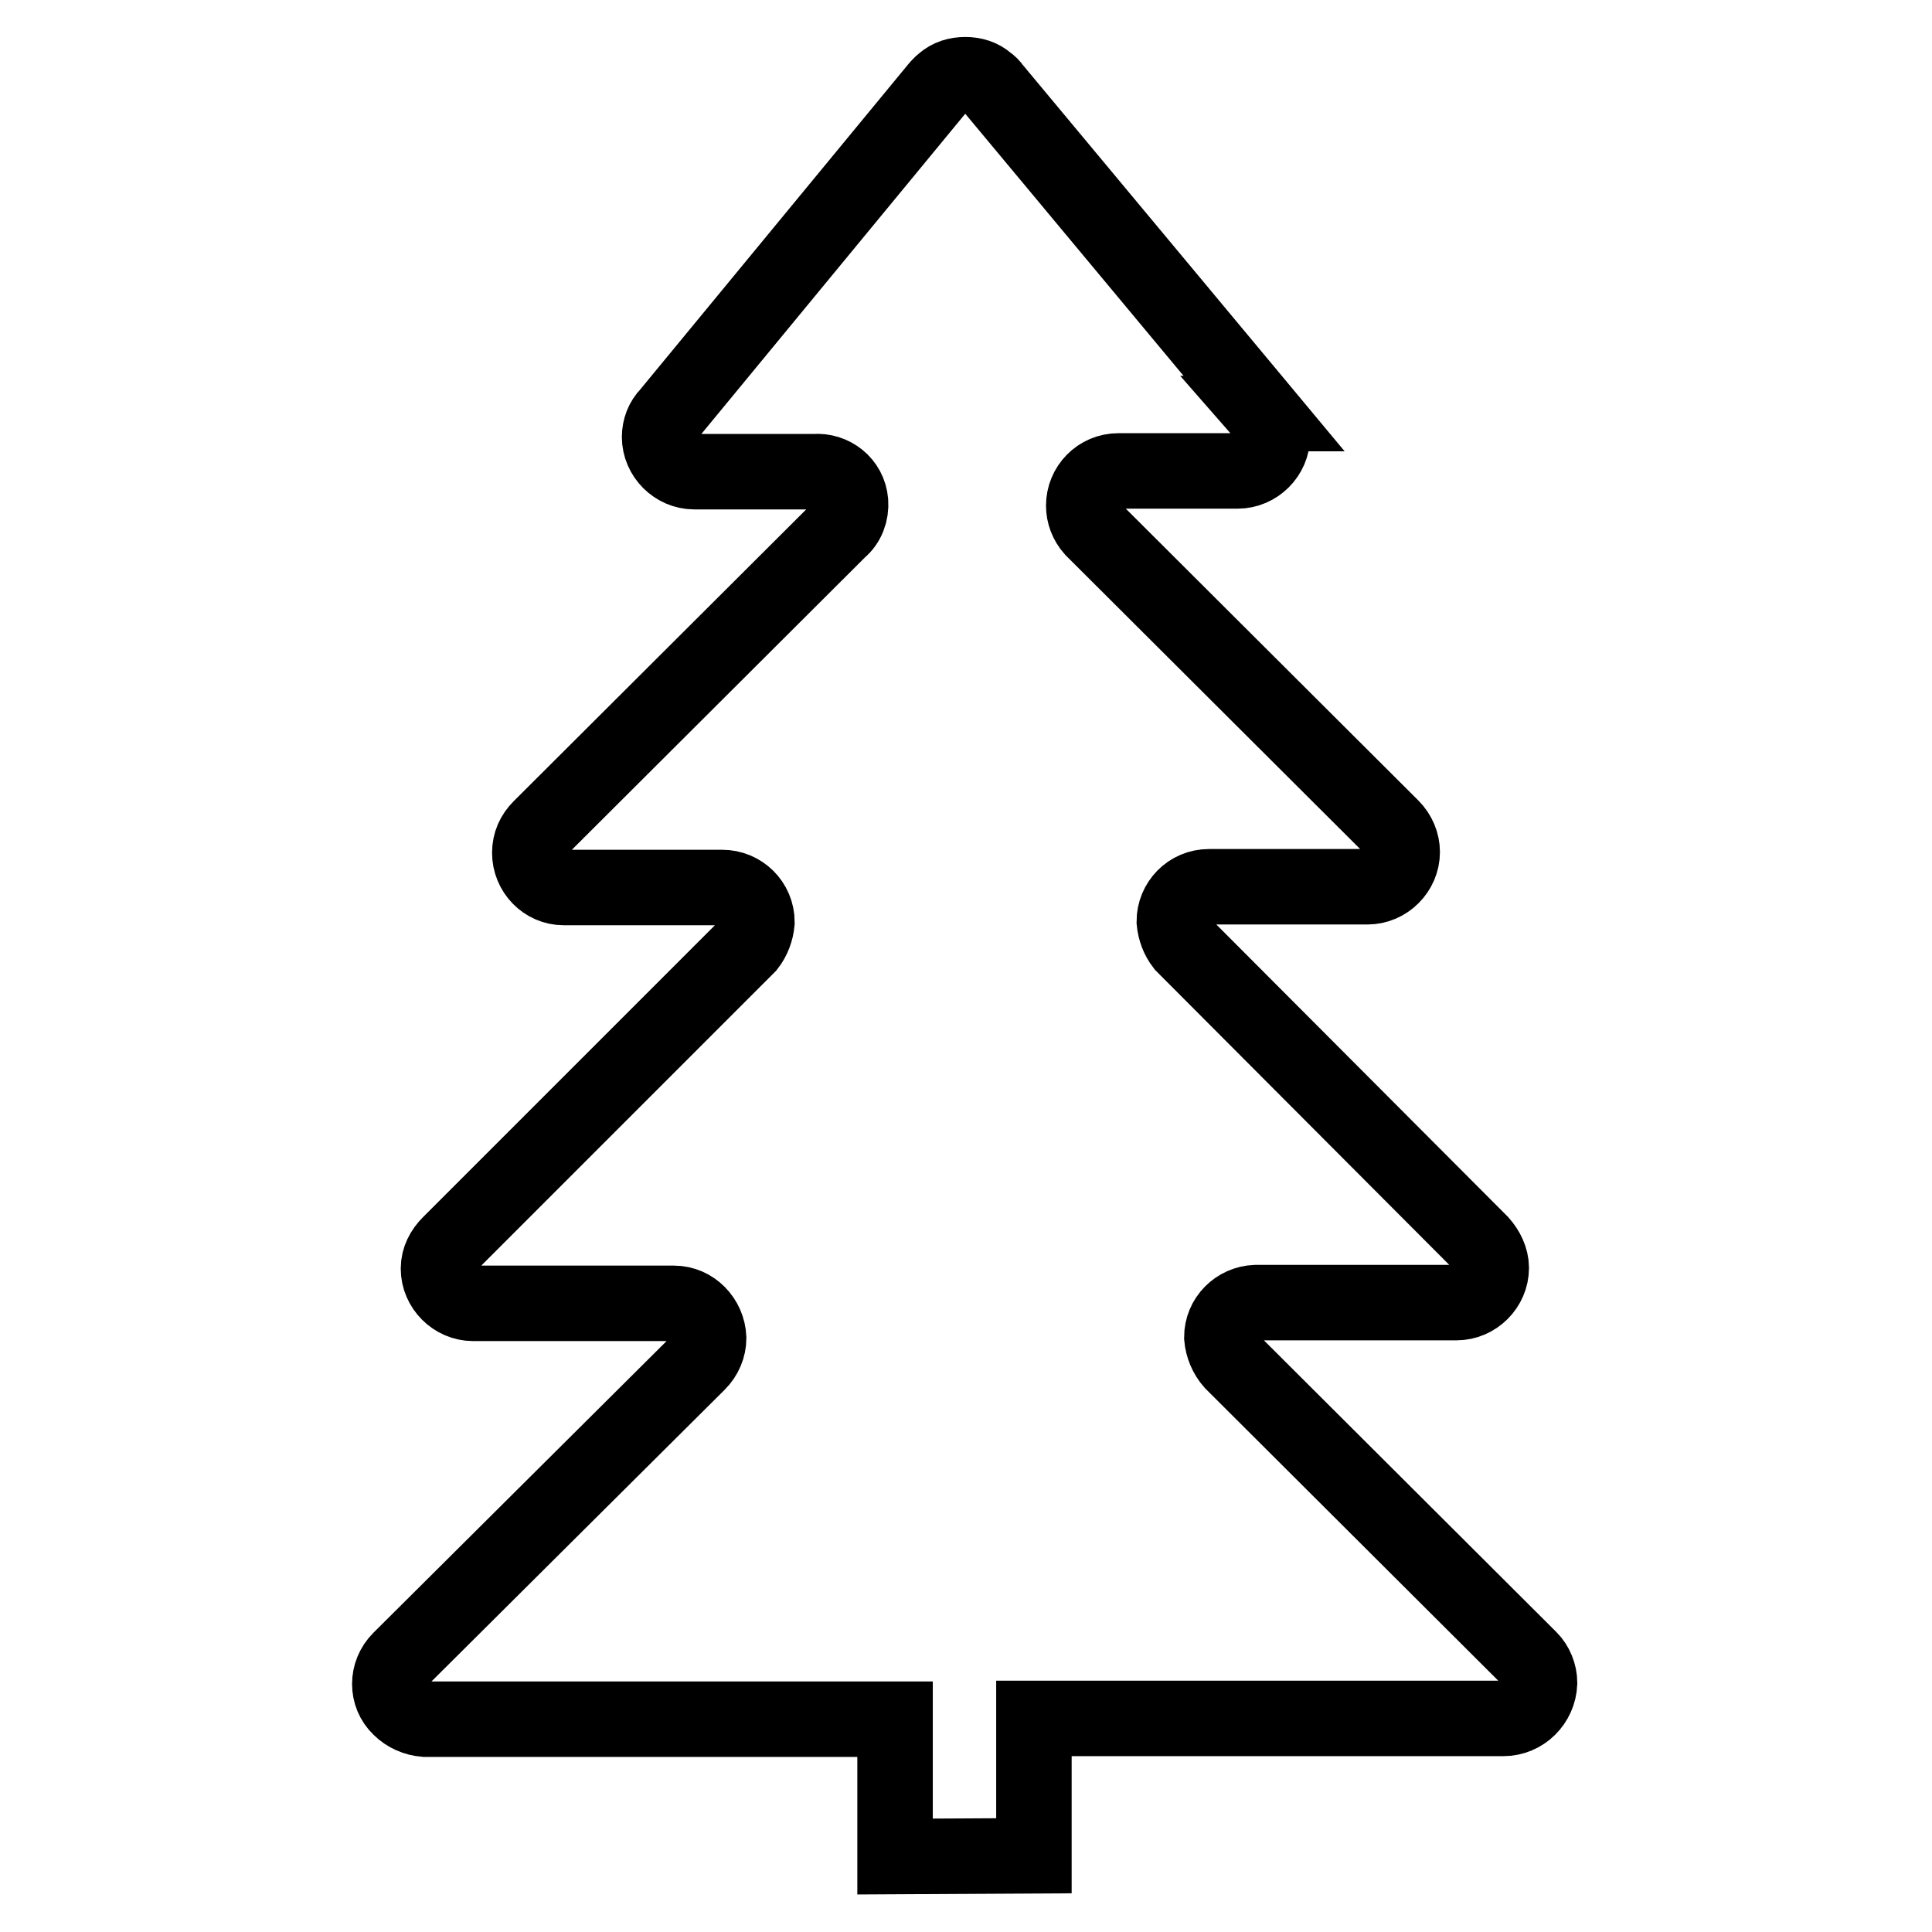
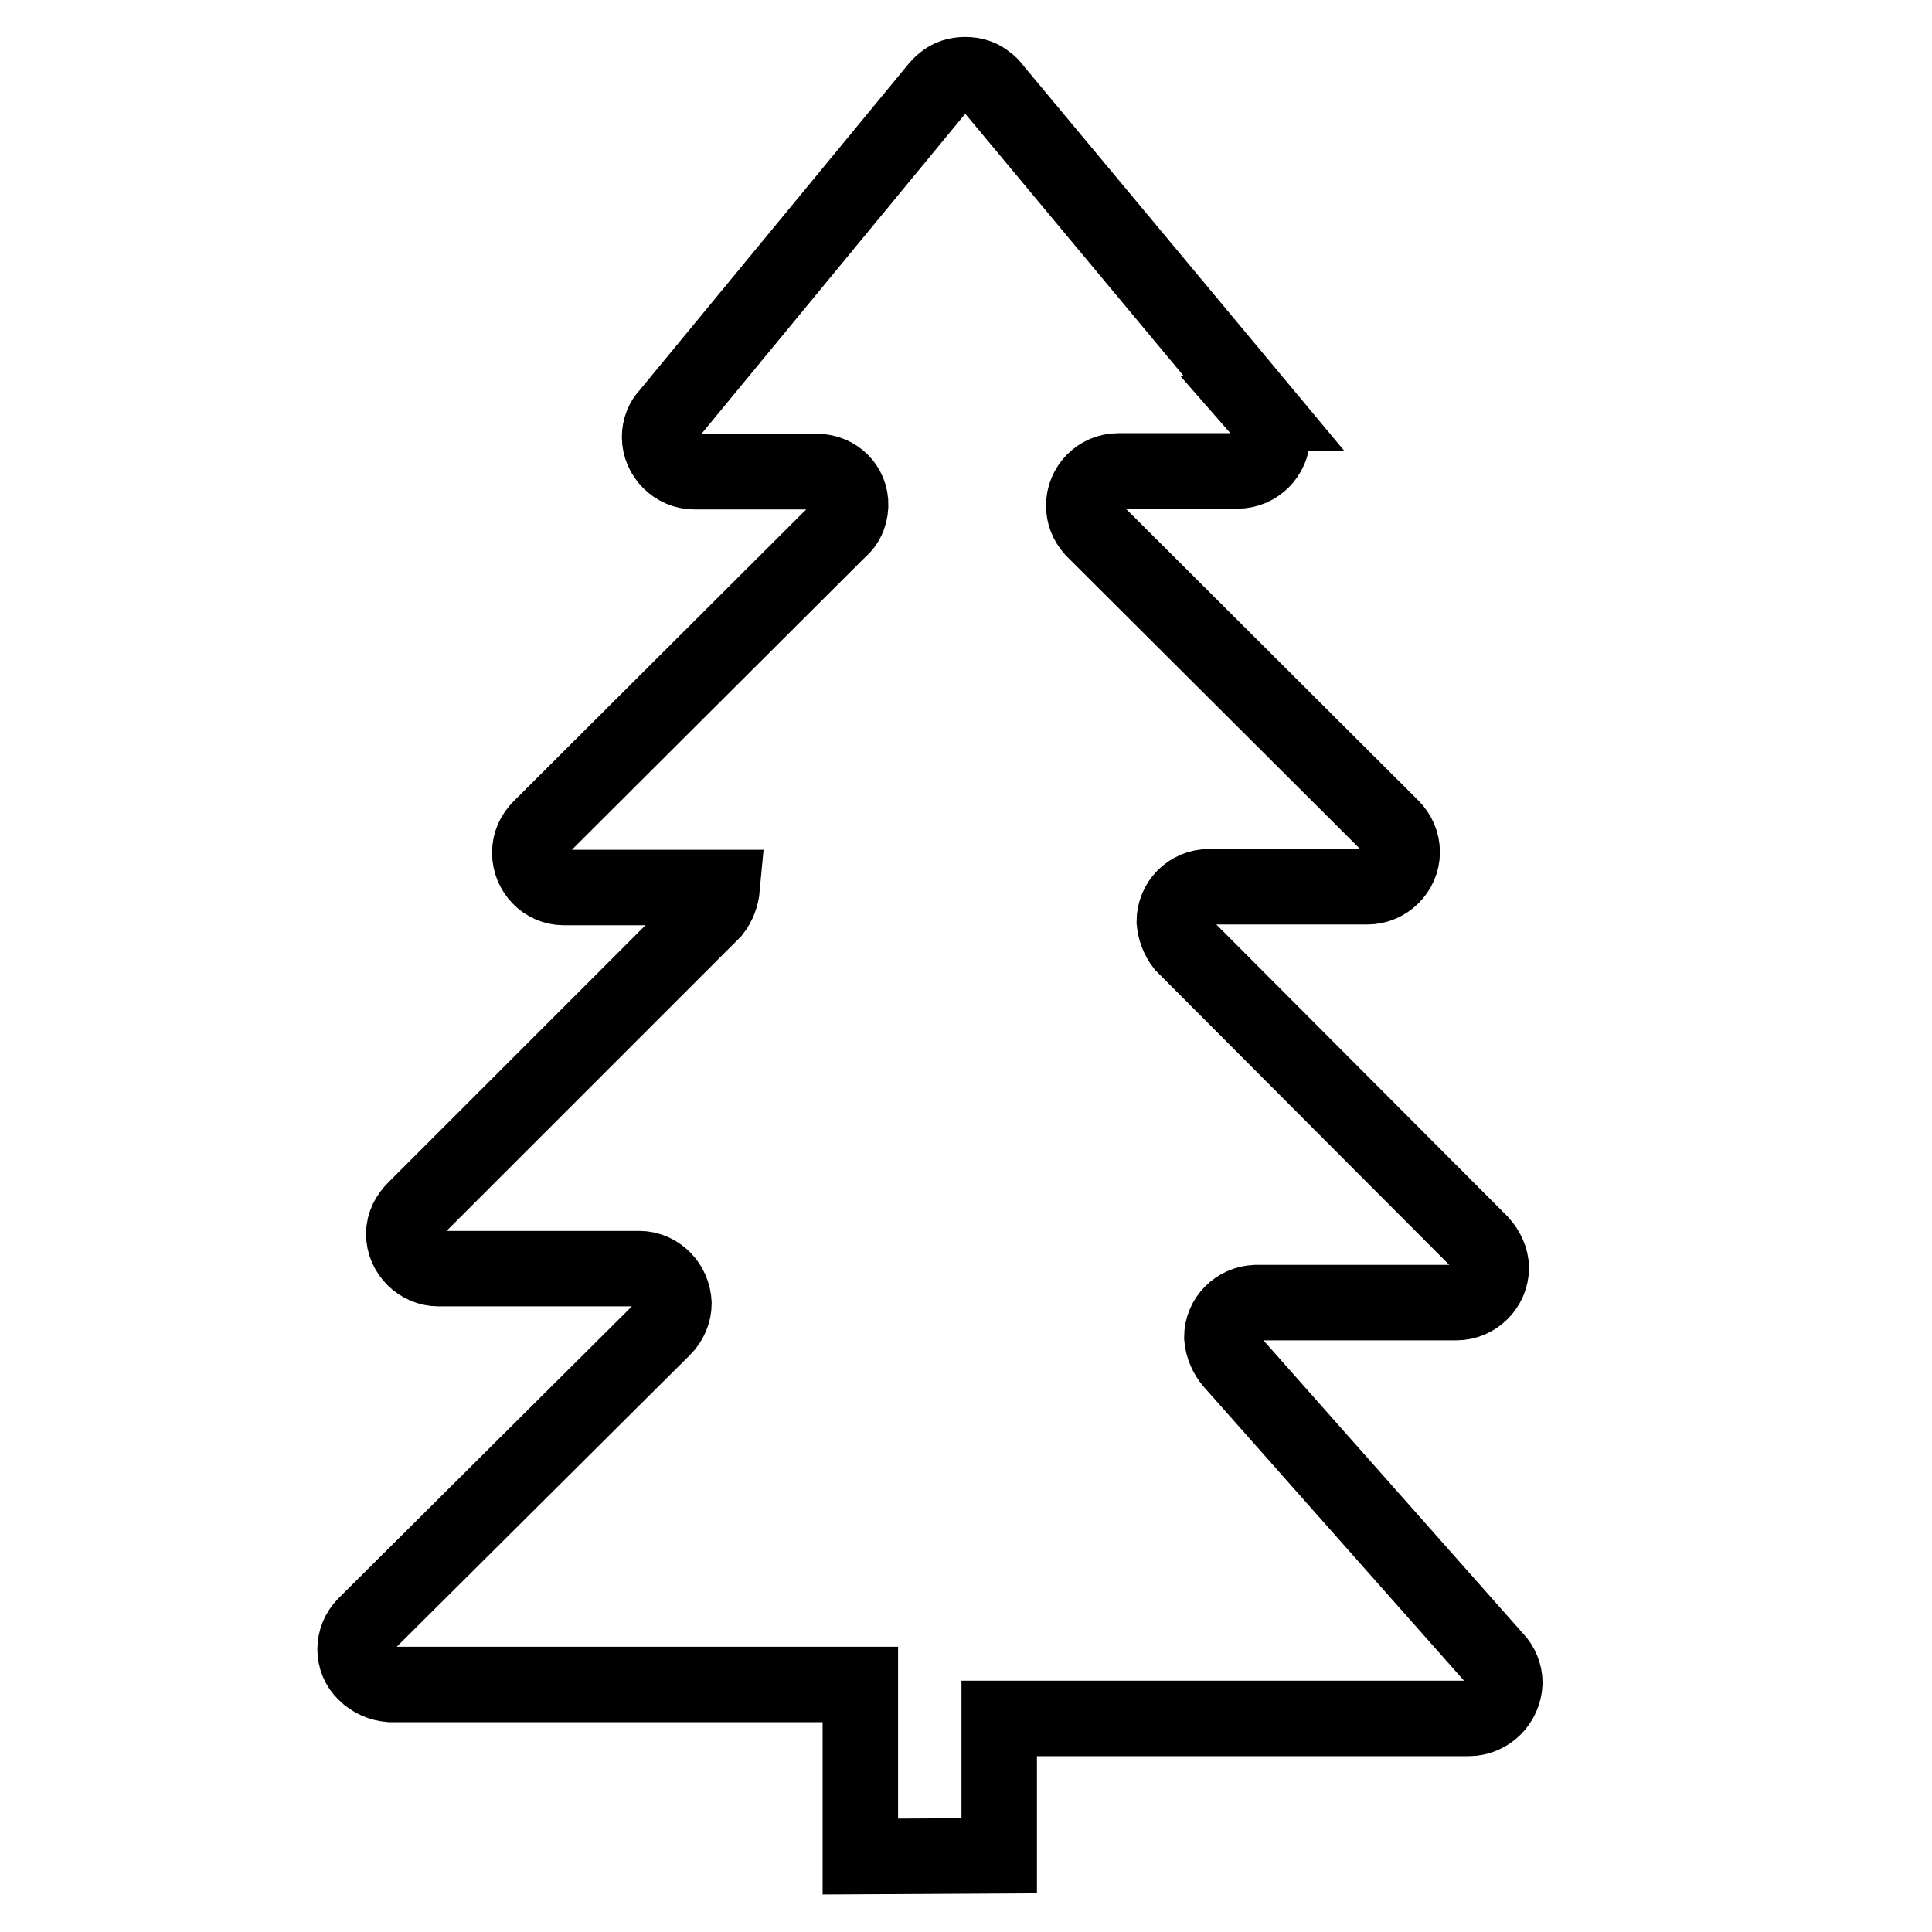
<svg xmlns="http://www.w3.org/2000/svg" version="1.1" x="0px" y="0px" viewBox="0 0 256 256" enable-background="new 0 0 256 256" xml:space="preserve">
  <g>
-     <path stroke-width="10" fill-opacity="0" stroke="#000000" d="M163.3,180.5c-0.8-0.9-1.3-2.1-1.4-3.3c0-2.5,2-4.5,4.5-4.6h26.6c2.5,0,4.6-2.1,4.6-4.6 c0-1.2-0.6-2.4-1.4-3.3l-39.4-39.5c-0.7-0.9-1.1-2-1.2-3.1c0-2.5,2-4.6,4.6-4.6c0,0,0,0,0,0h21c2.5,0,4.6-2.1,4.6-4.6 c0-1.2-0.5-2.4-1.4-3.3l-39.3-39.2l-0.3-0.3c-0.8-0.9-1.2-2-1.2-3.1c0-2.5,2-4.6,4.6-4.6H164c2.5,0,4.6-2.1,4.6-4.6 c0-1.1-0.5-2.2-1.2-3h0.1l-35.9-43.1c-0.2-0.3-0.5-0.6-0.8-0.8c-0.8-0.7-1.8-1-2.9-1c-1.1,0-2.1,0.3-2.9,1 c-0.3,0.2-0.5,0.5-0.8,0.8L88.6,54.9c-0.8,0.8-1.2,1.9-1.2,3c0,2.5,2.1,4.6,4.6,4.6h15.9c2.4-0.2,4.6,1.5,4.8,4 c0.1,1.4-0.4,2.8-1.5,3.7l-0.3,0.3l-39.3,39.2c-0.9,0.9-1.4,2-1.4,3.3c0,2.5,2,4.6,4.5,4.6h21c2.5,0,4.6,2,4.6,4.6c0,0,0,0,0,0 c-0.1,1.1-0.5,2.2-1.2,3.1l-39.5,39.5c-0.9,0.9-1.5,2-1.5,3.3c0,2.5,2.1,4.6,4.6,4.6h26.6c2.5,0,4.5,2.1,4.6,4.6 c0,1.2-0.5,2.4-1.4,3.3l-39.3,39.1l-0.2,0.2c-1.8,1.8-1.8,4.7,0,6.4c0,0,0,0,0,0c0.9,0.9,2.1,1.4,3.3,1.5h62.3V246l18.4-0.1v-18.2 h62.2c2.6,0,4.7-2.1,4.8-4.7c0-1.2-0.5-2.4-1.3-3.2L163.3,180.5z" />
+     <path stroke-width="10" fill-opacity="0" stroke="#000000" d="M163.3,180.5c-0.8-0.9-1.3-2.1-1.4-3.3c0-2.5,2-4.5,4.5-4.6h26.6c2.5,0,4.6-2.1,4.6-4.6 c0-1.2-0.6-2.4-1.4-3.3l-39.4-39.5c-0.7-0.9-1.1-2-1.2-3.1c0-2.5,2-4.6,4.6-4.6c0,0,0,0,0,0h21c2.5,0,4.6-2.1,4.6-4.6 c0-1.2-0.5-2.4-1.4-3.3l-39.3-39.2l-0.3-0.3c-0.8-0.9-1.2-2-1.2-3.1c0-2.5,2-4.6,4.6-4.6H164c2.5,0,4.6-2.1,4.6-4.6 c0-1.1-0.5-2.2-1.2-3h0.1l-35.9-43.1c-0.2-0.3-0.5-0.6-0.8-0.8c-0.8-0.7-1.8-1-2.9-1c-1.1,0-2.1,0.3-2.9,1 c-0.3,0.2-0.5,0.5-0.8,0.8L88.6,54.9c-0.8,0.8-1.2,1.9-1.2,3c0,2.5,2.1,4.6,4.6,4.6h15.9c2.4-0.2,4.6,1.5,4.8,4 c0.1,1.4-0.4,2.8-1.5,3.7l-0.3,0.3l-39.3,39.2c-0.9,0.9-1.4,2-1.4,3.3c0,2.5,2,4.6,4.5,4.6h21c0,0,0,0,0,0 c-0.1,1.1-0.5,2.2-1.2,3.1l-39.5,39.5c-0.9,0.9-1.5,2-1.5,3.3c0,2.5,2.1,4.6,4.6,4.6h26.6c2.5,0,4.5,2.1,4.6,4.6 c0,1.2-0.5,2.4-1.4,3.3l-39.3,39.1l-0.2,0.2c-1.8,1.8-1.8,4.7,0,6.4c0,0,0,0,0,0c0.9,0.9,2.1,1.4,3.3,1.5h62.3V246l18.4-0.1v-18.2 h62.2c2.6,0,4.7-2.1,4.8-4.7c0-1.2-0.5-2.4-1.3-3.2L163.3,180.5z" />
  </g>
</svg>